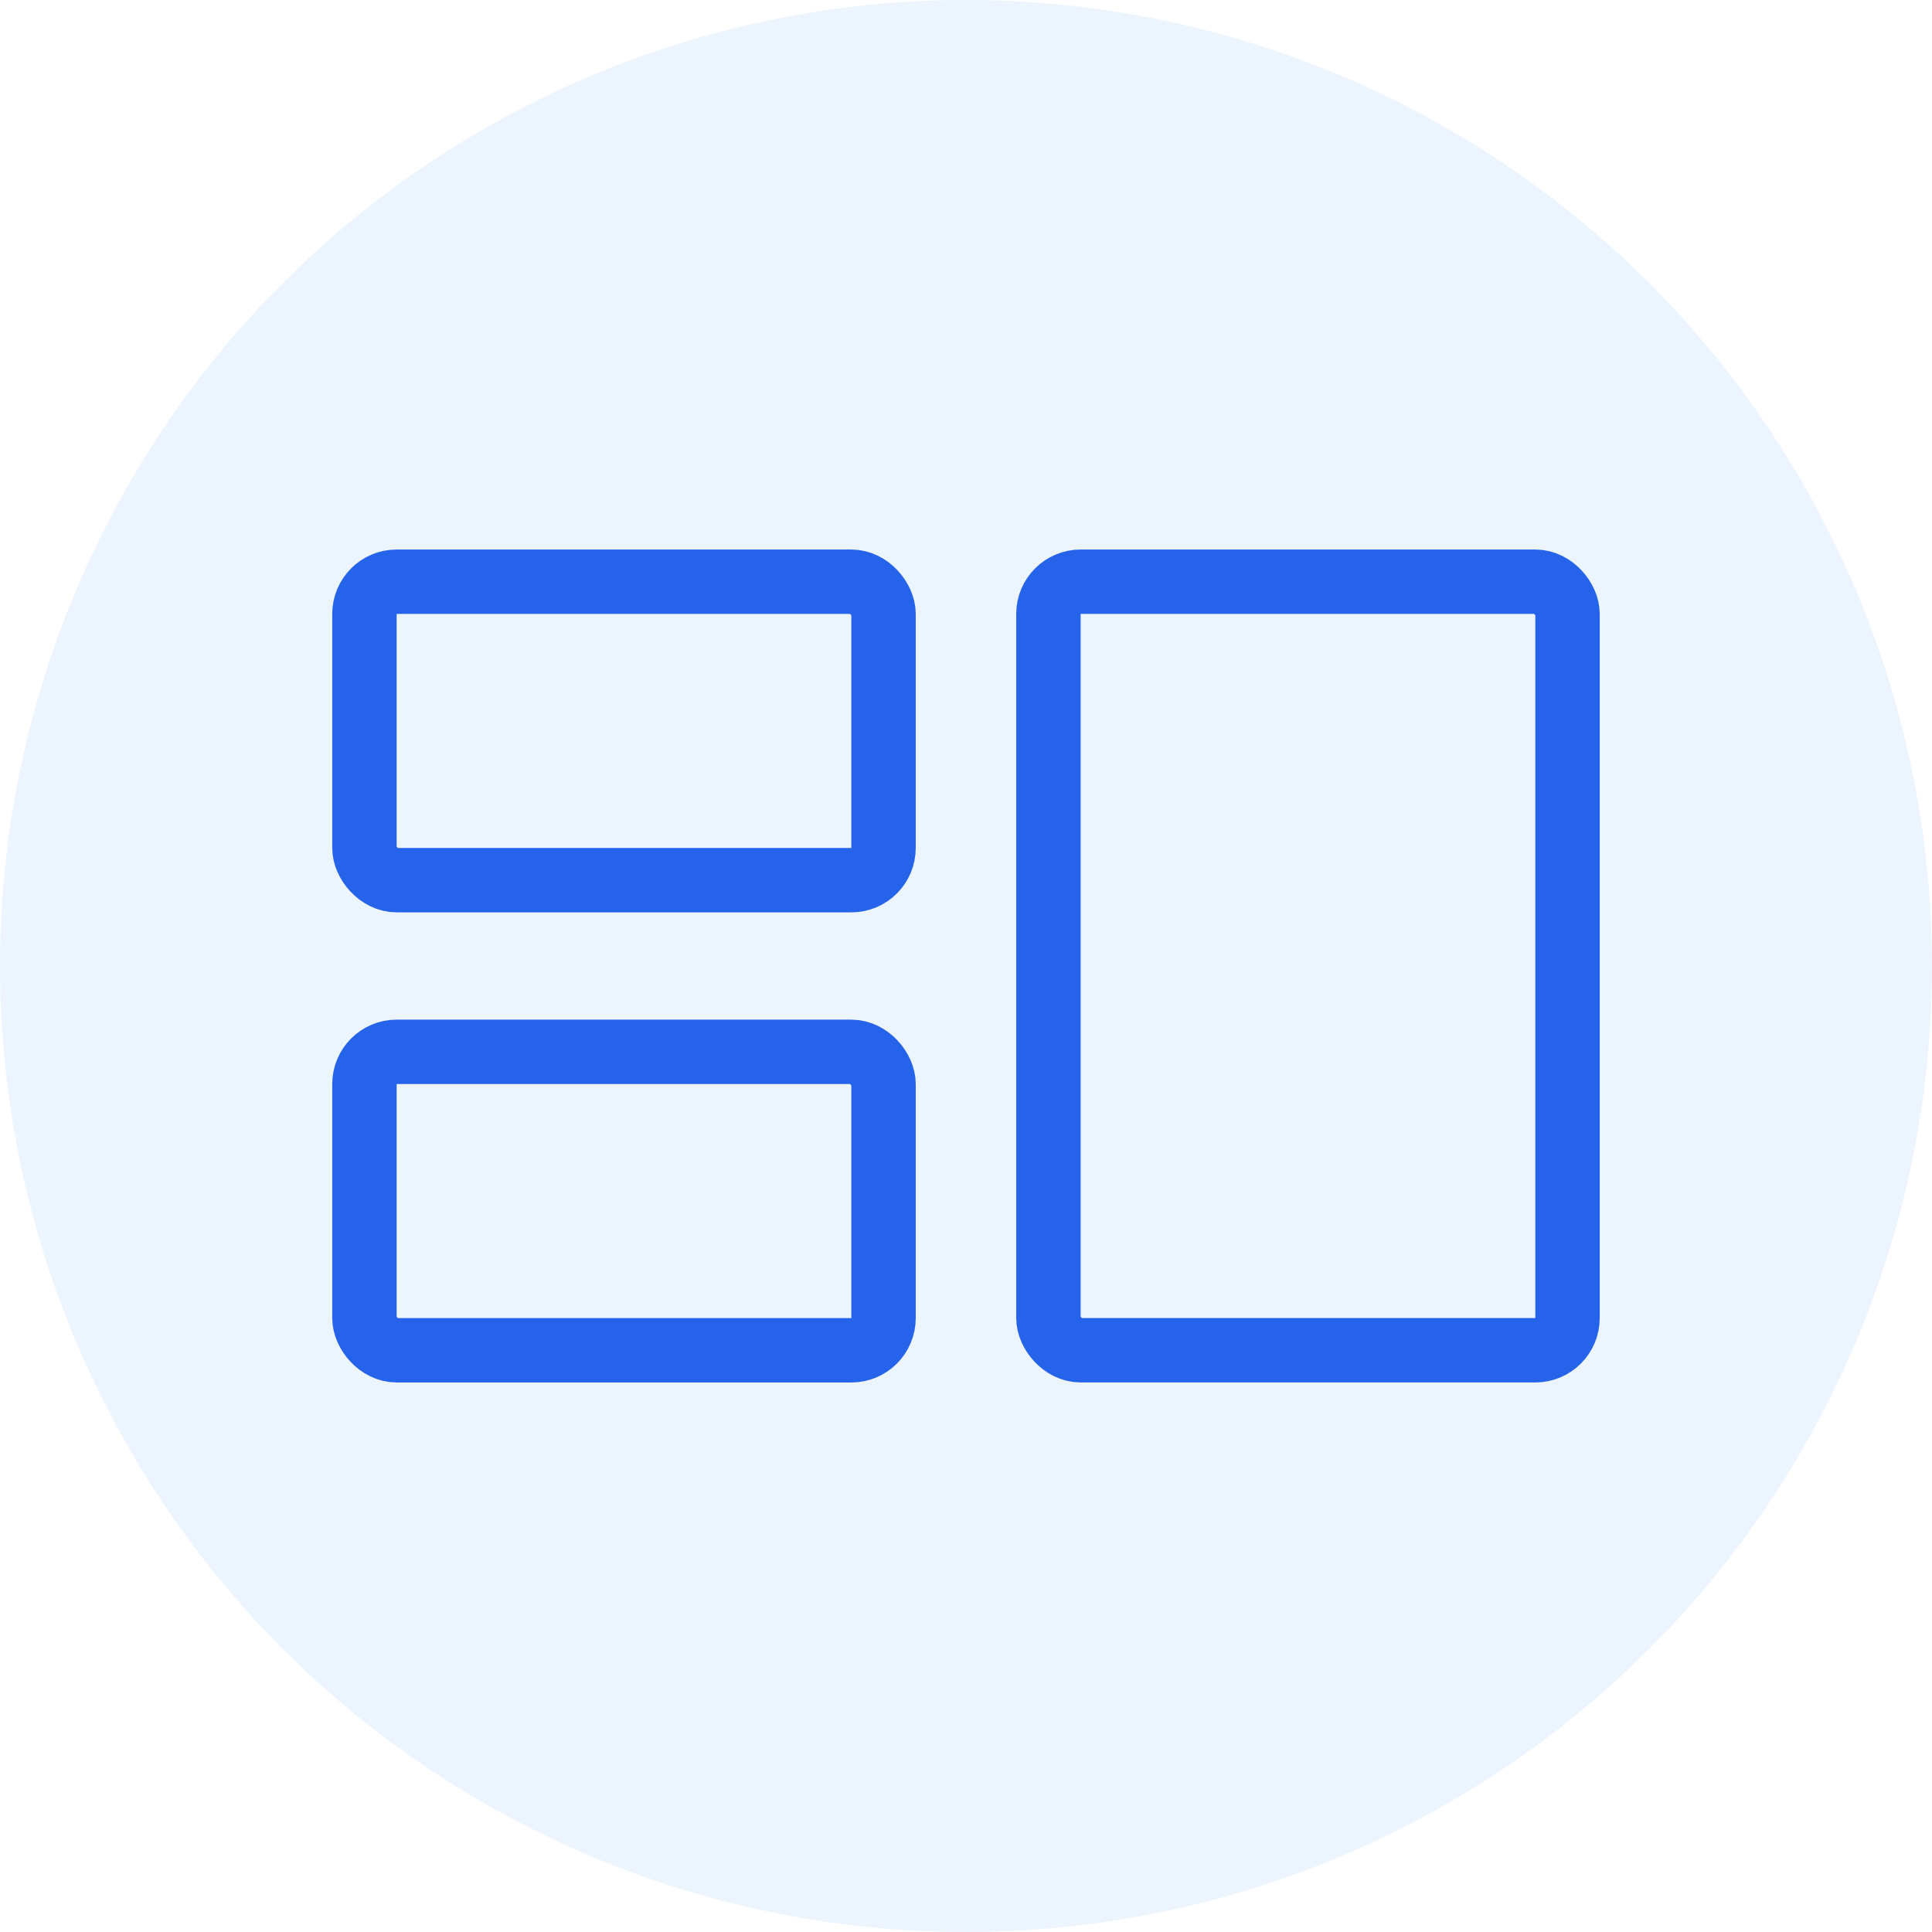
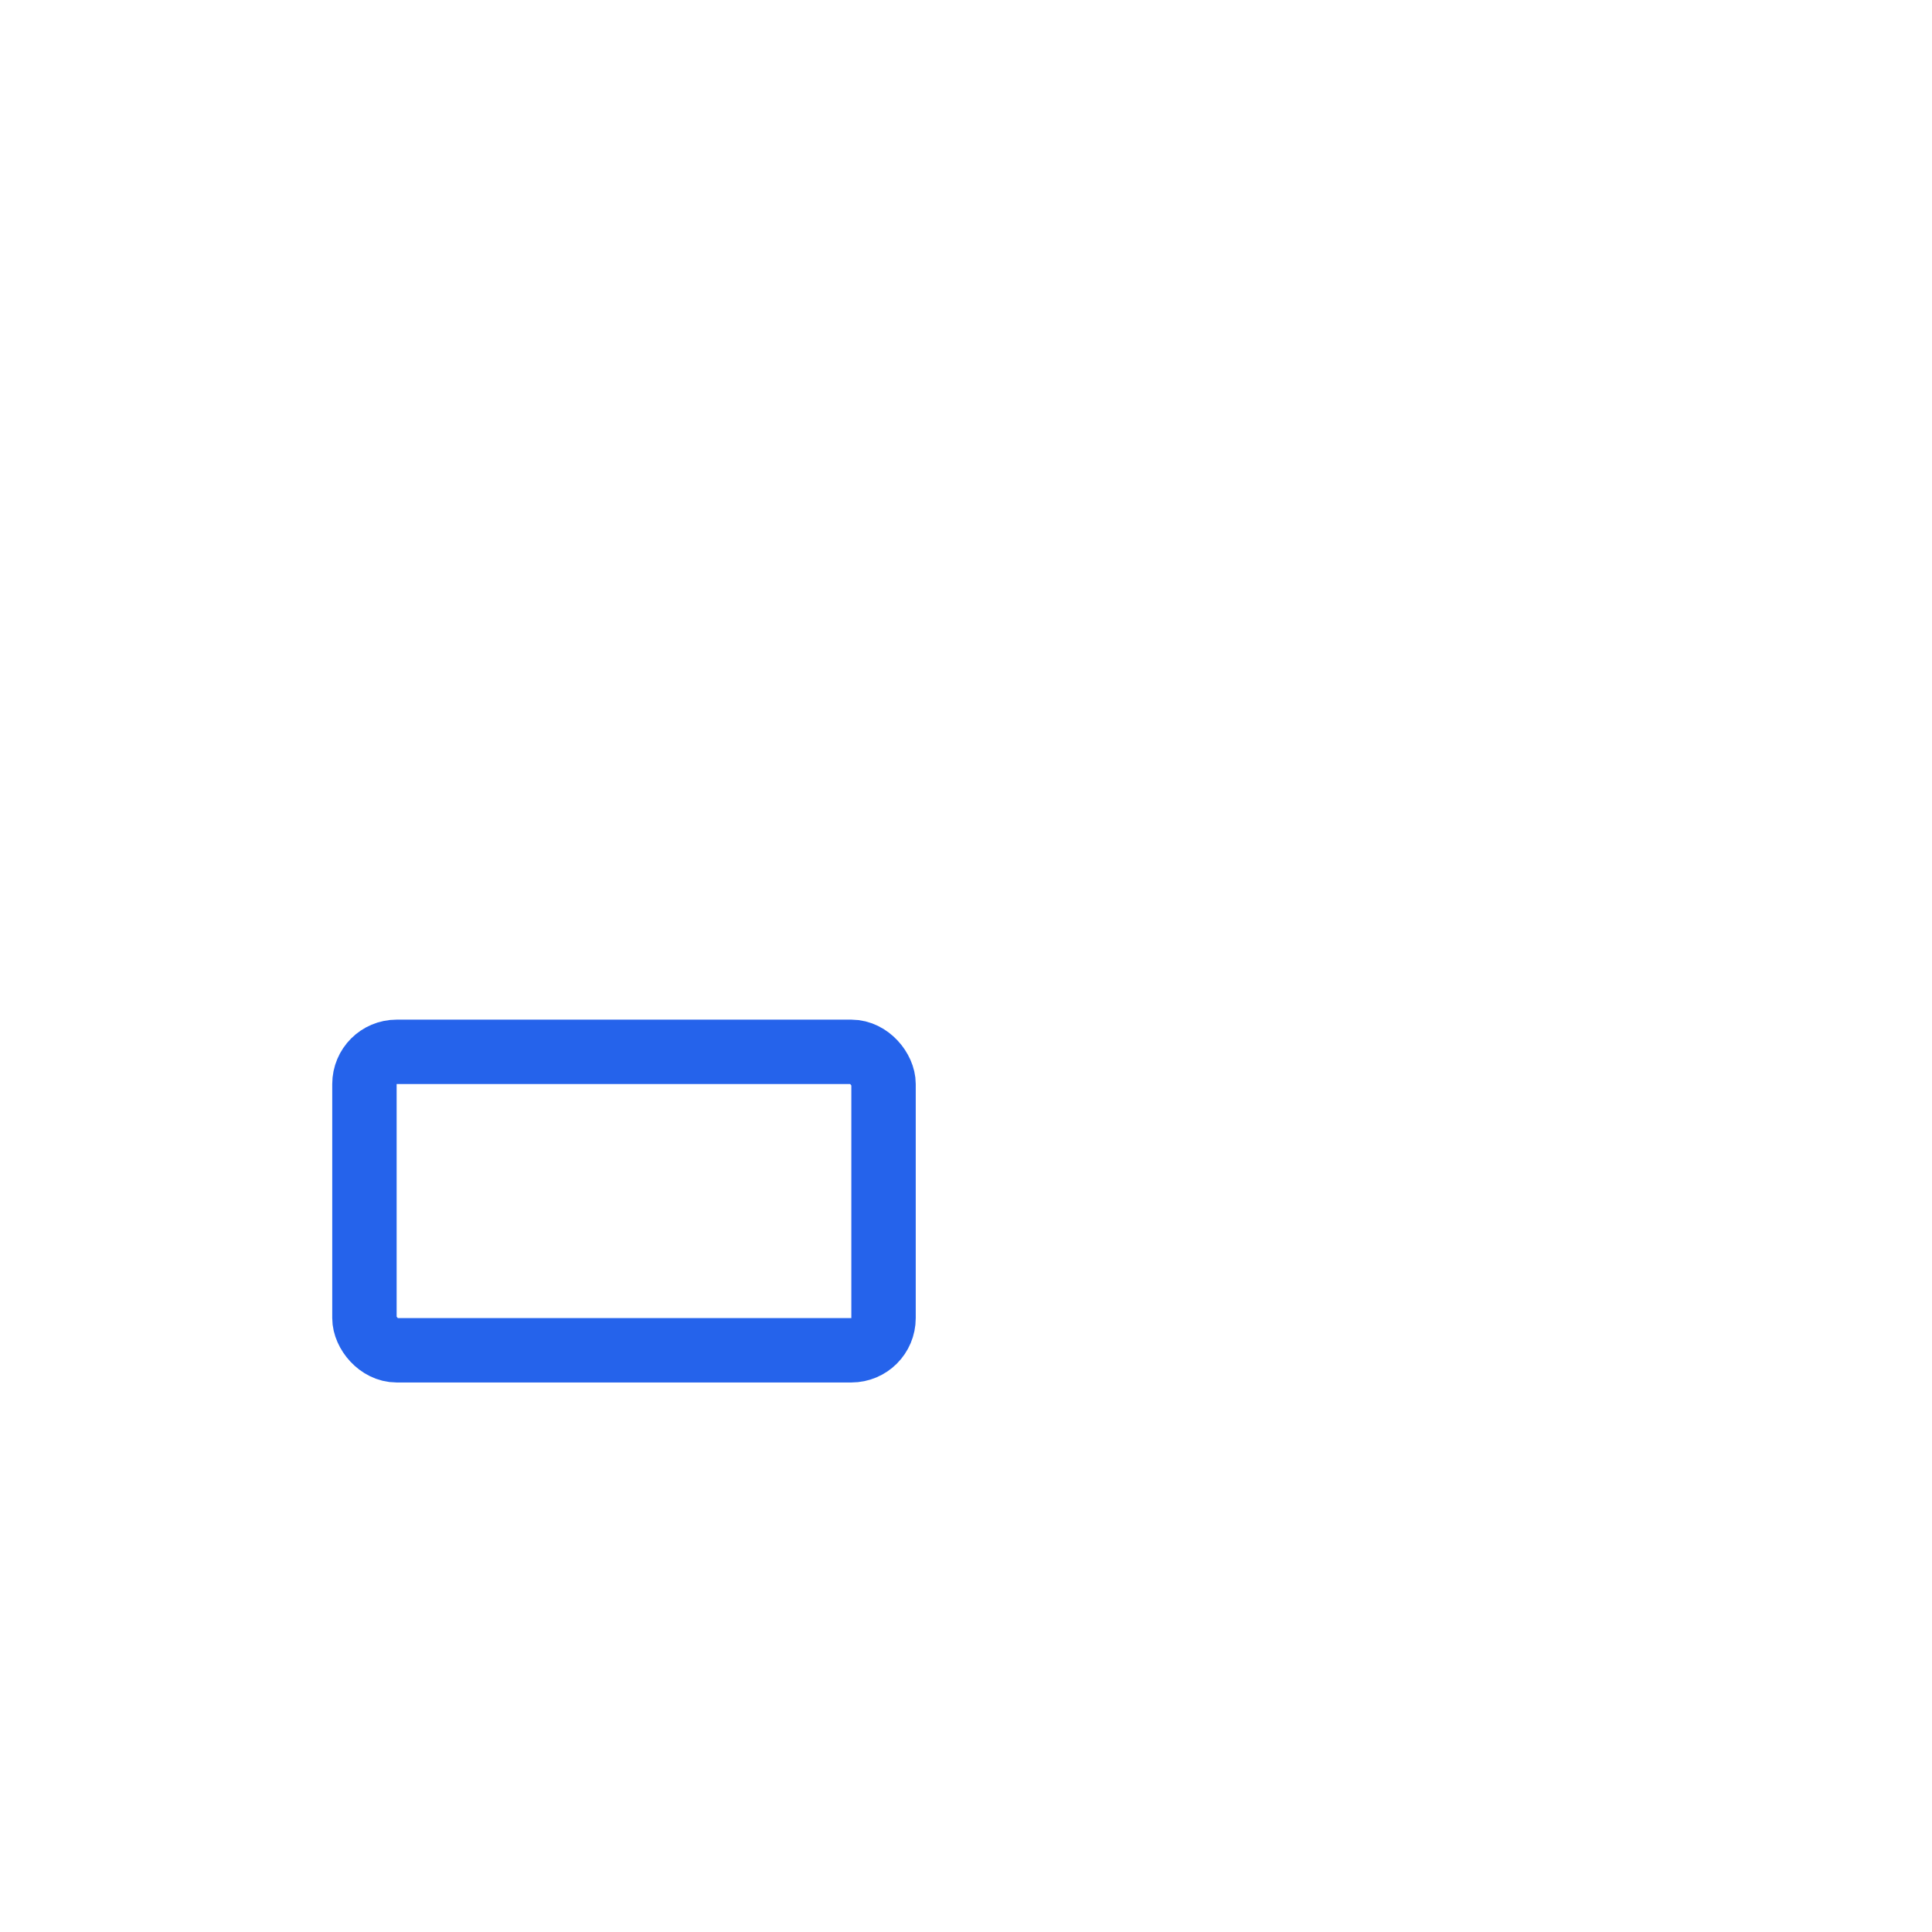
<svg xmlns="http://www.w3.org/2000/svg" width="60" height="60" viewBox="0 0 60 60" fill="none">
-   <circle cx="30" cy="30" r="30" fill="#DBEAFE" fill-opacity="0.5" />
-   <rect x="11.318" y="18.066" width="16.121" height="9.268" rx="1" stroke="#2563EB" stroke-width="2" />
  <rect x="11.318" y="32.666" width="16.121" height="9.268" rx="1" stroke="#2563EB" stroke-width="2" />
-   <rect x="32.56" y="18.066" width="16.121" height="23.867" rx="1" stroke="#2563EB" stroke-width="2" />
</svg>